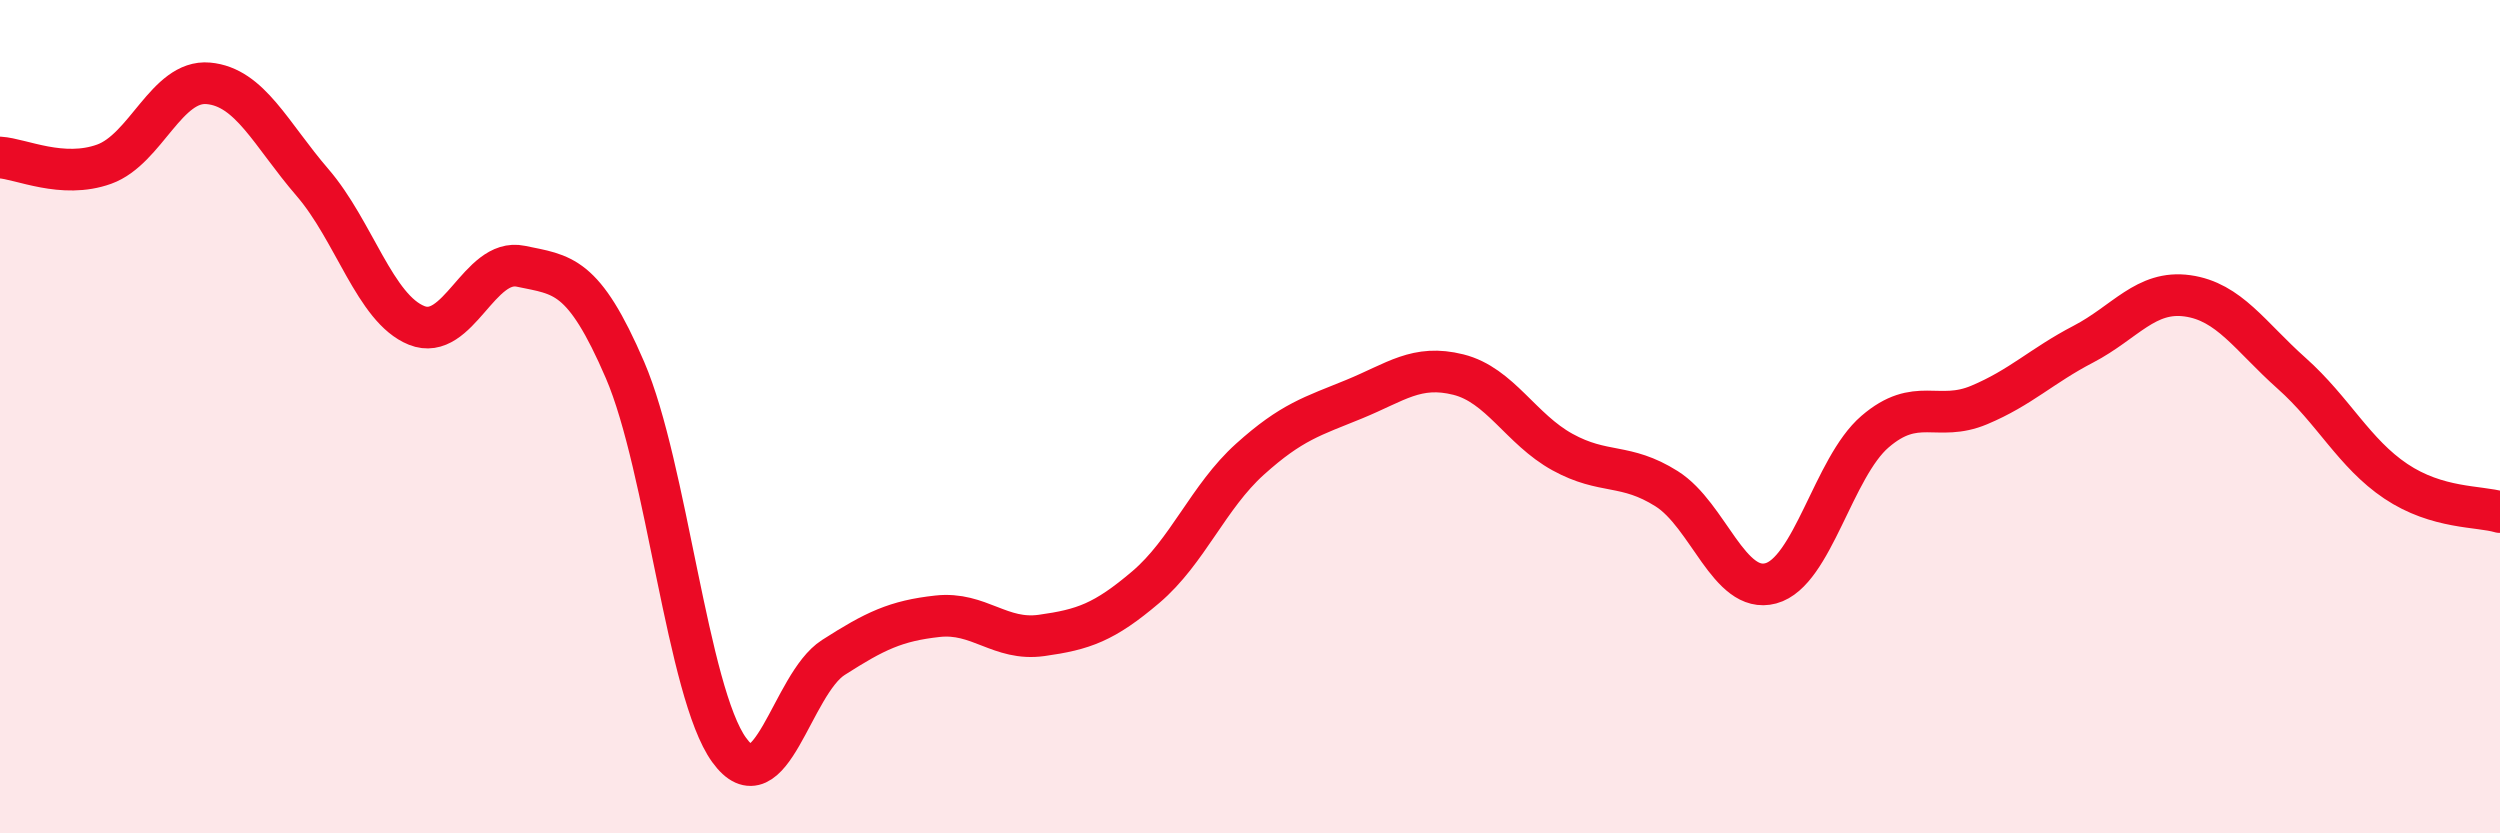
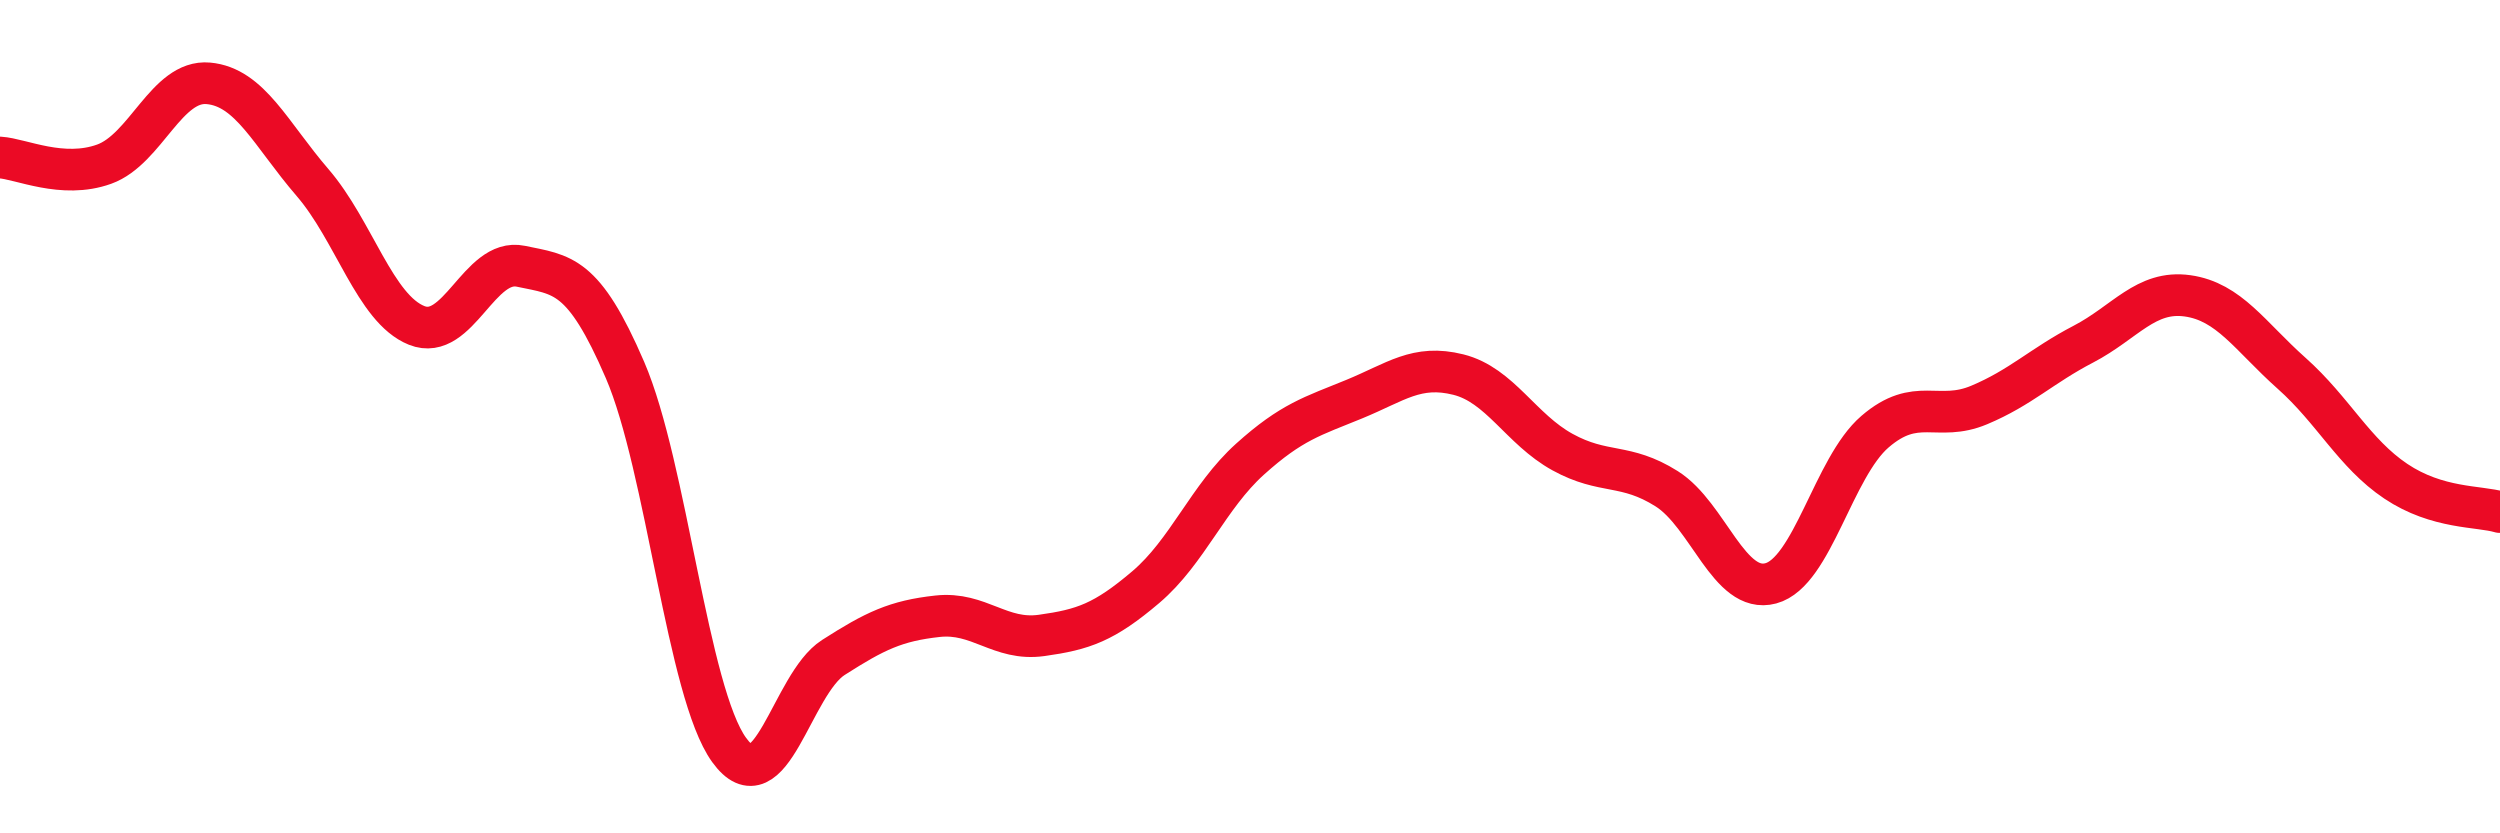
<svg xmlns="http://www.w3.org/2000/svg" width="60" height="20" viewBox="0 0 60 20">
-   <path d="M 0,3.78 C 0.5,3.81 1.5,4.3 2.5,3.94 C 3.5,3.58 4,1.91 5,2 C 6,2.09 6.5,3.22 7.5,4.38 C 8.5,5.54 9,7.41 10,7.81 C 11,8.21 11.5,6.18 12.5,6.39 C 13.5,6.6 14,6.56 15,8.88 C 16,11.2 16.5,16.62 17.5,18 C 18.5,19.38 19,16.42 20,15.78 C 21,15.14 21.5,14.9 22.5,14.79 C 23.5,14.68 24,15.39 25,15.25 C 26,15.11 26.5,14.94 27.5,14.09 C 28.5,13.24 29,11.92 30,11.02 C 31,10.12 31.5,9.99 32.5,9.58 C 33.5,9.17 34,8.74 35,8.99 C 36,9.24 36.5,10.3 37.5,10.85 C 38.5,11.4 39,11.1 40,11.73 C 41,12.36 41.5,14.27 42.5,14 C 43.5,13.73 44,11.22 45,10.36 C 46,9.5 46.5,10.14 47.5,9.72 C 48.5,9.3 49,8.78 50,8.26 C 51,7.74 51.5,6.96 52.5,7.1 C 53.5,7.24 54,8.07 55,8.96 C 56,9.85 56.5,10.88 57.5,11.55 C 58.5,12.22 59.5,12.14 60,12.29L60 20L0 20Z" fill="#EB0A25" opacity="0.1" stroke-linecap="round" stroke-linejoin="round" />
  <path d="M 0,3.78 C 0.5,3.81 1.5,4.3 2.5,3.94 C 3.5,3.58 4,1.91 5,2 C 6,2.09 6.5,3.22 7.5,4.38 C 8.5,5.54 9,7.41 10,7.81 C 11,8.21 11.5,6.18 12.5,6.39 C 13.5,6.6 14,6.56 15,8.88 C 16,11.2 16.5,16.62 17.5,18 C 18.5,19.38 19,16.42 20,15.78 C 21,15.14 21.5,14.9 22.5,14.79 C 23.5,14.68 24,15.39 25,15.25 C 26,15.11 26.5,14.94 27.5,14.09 C 28.5,13.24 29,11.92 30,11.02 C 31,10.12 31.5,9.99 32.5,9.58 C 33.5,9.17 34,8.74 35,8.99 C 36,9.24 36.5,10.3 37.5,10.85 C 38.5,11.4 39,11.1 40,11.73 C 41,12.36 41.5,14.27 42.5,14 C 43.5,13.73 44,11.22 45,10.36 C 46,9.5 46.5,10.14 47.5,9.72 C 48.5,9.3 49,8.78 50,8.26 C 51,7.74 51.5,6.96 52.5,7.1 C 53.5,7.24 54,8.07 55,8.96 C 56,9.85 56.5,10.88 57.5,11.55 C 58.5,12.22 59.5,12.14 60,12.29" stroke="#EB0A25" stroke-width="1" fill="none" stroke-linecap="round" stroke-linejoin="round" />
</svg>